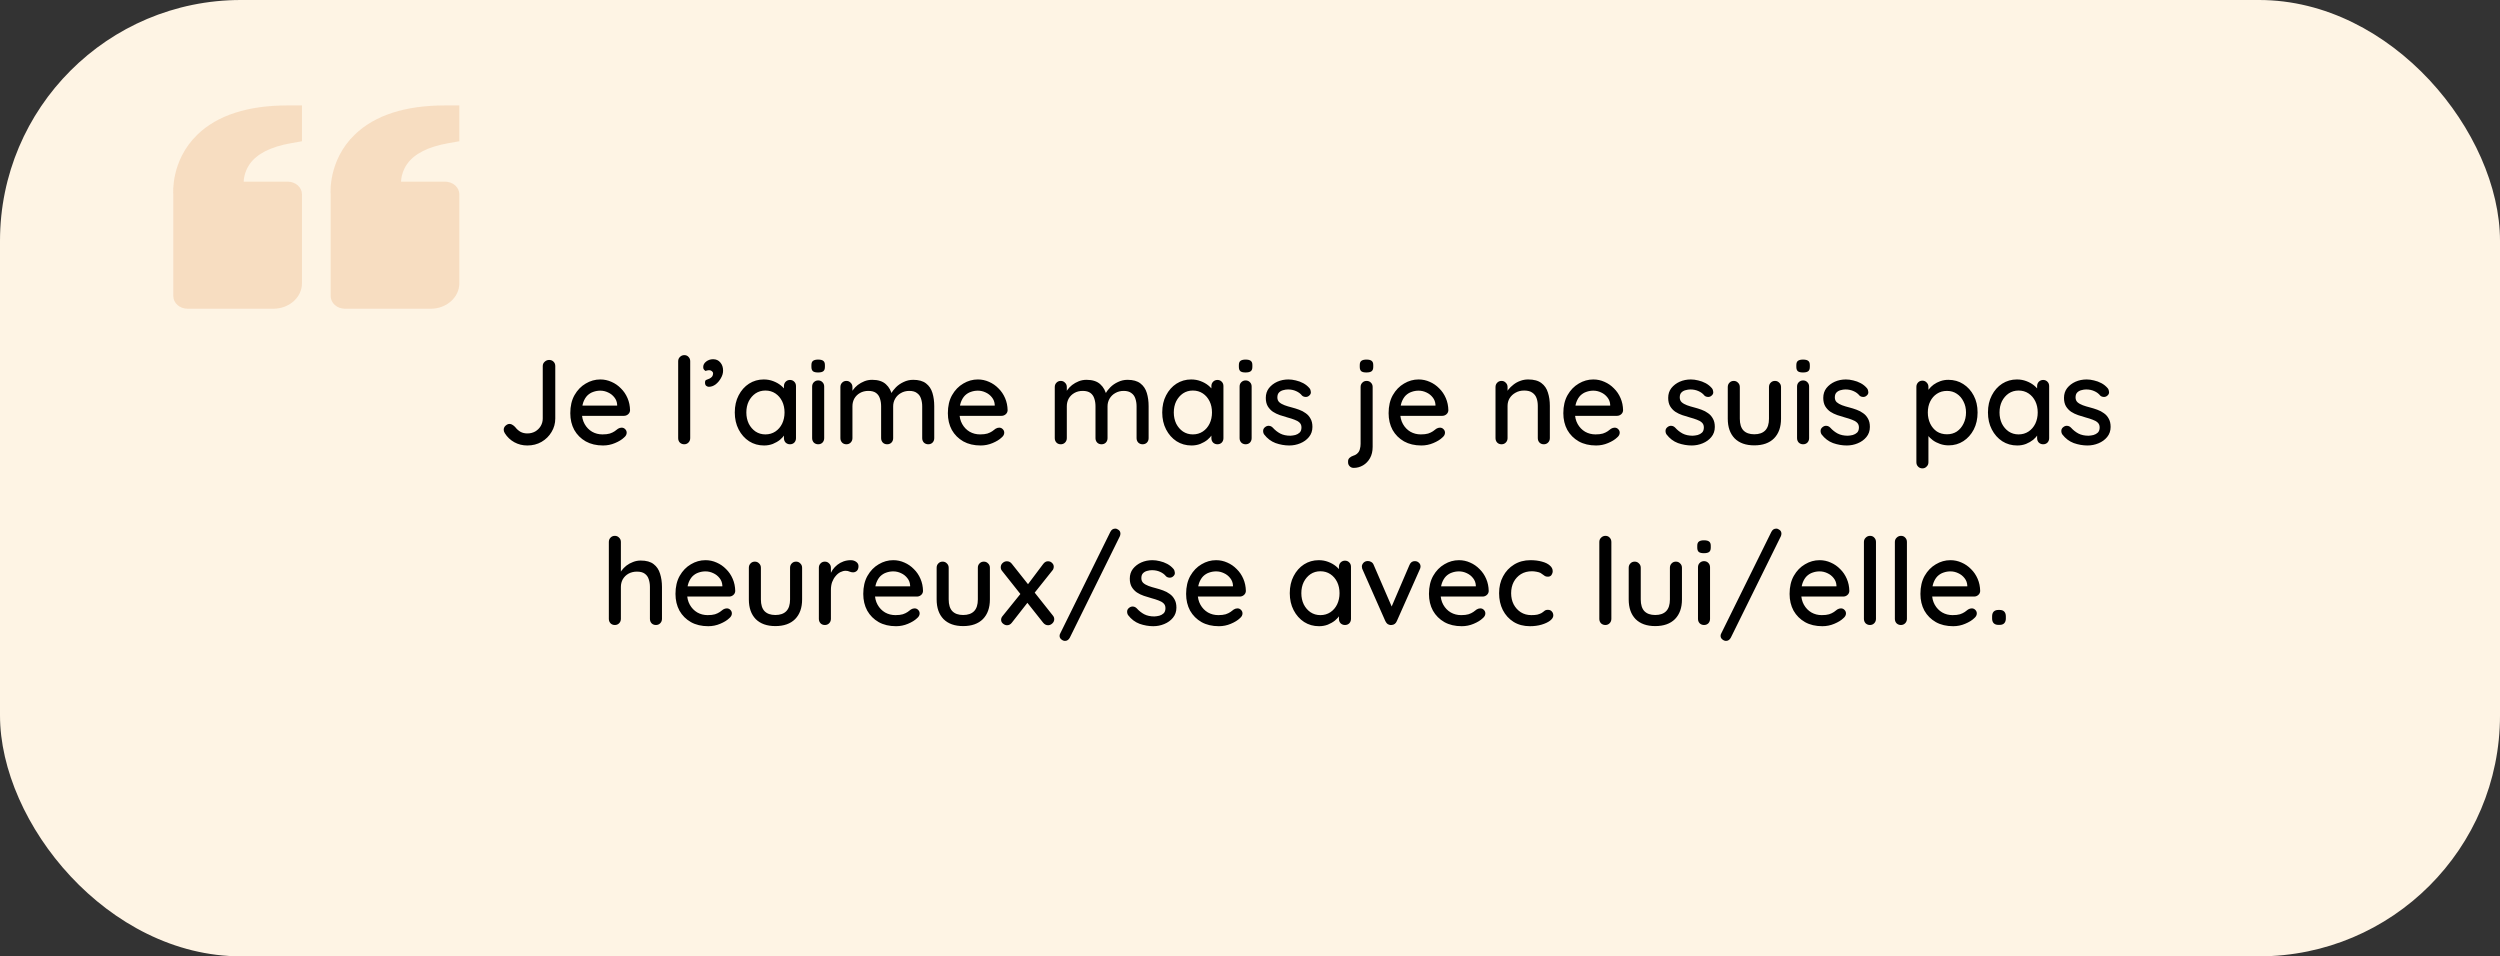
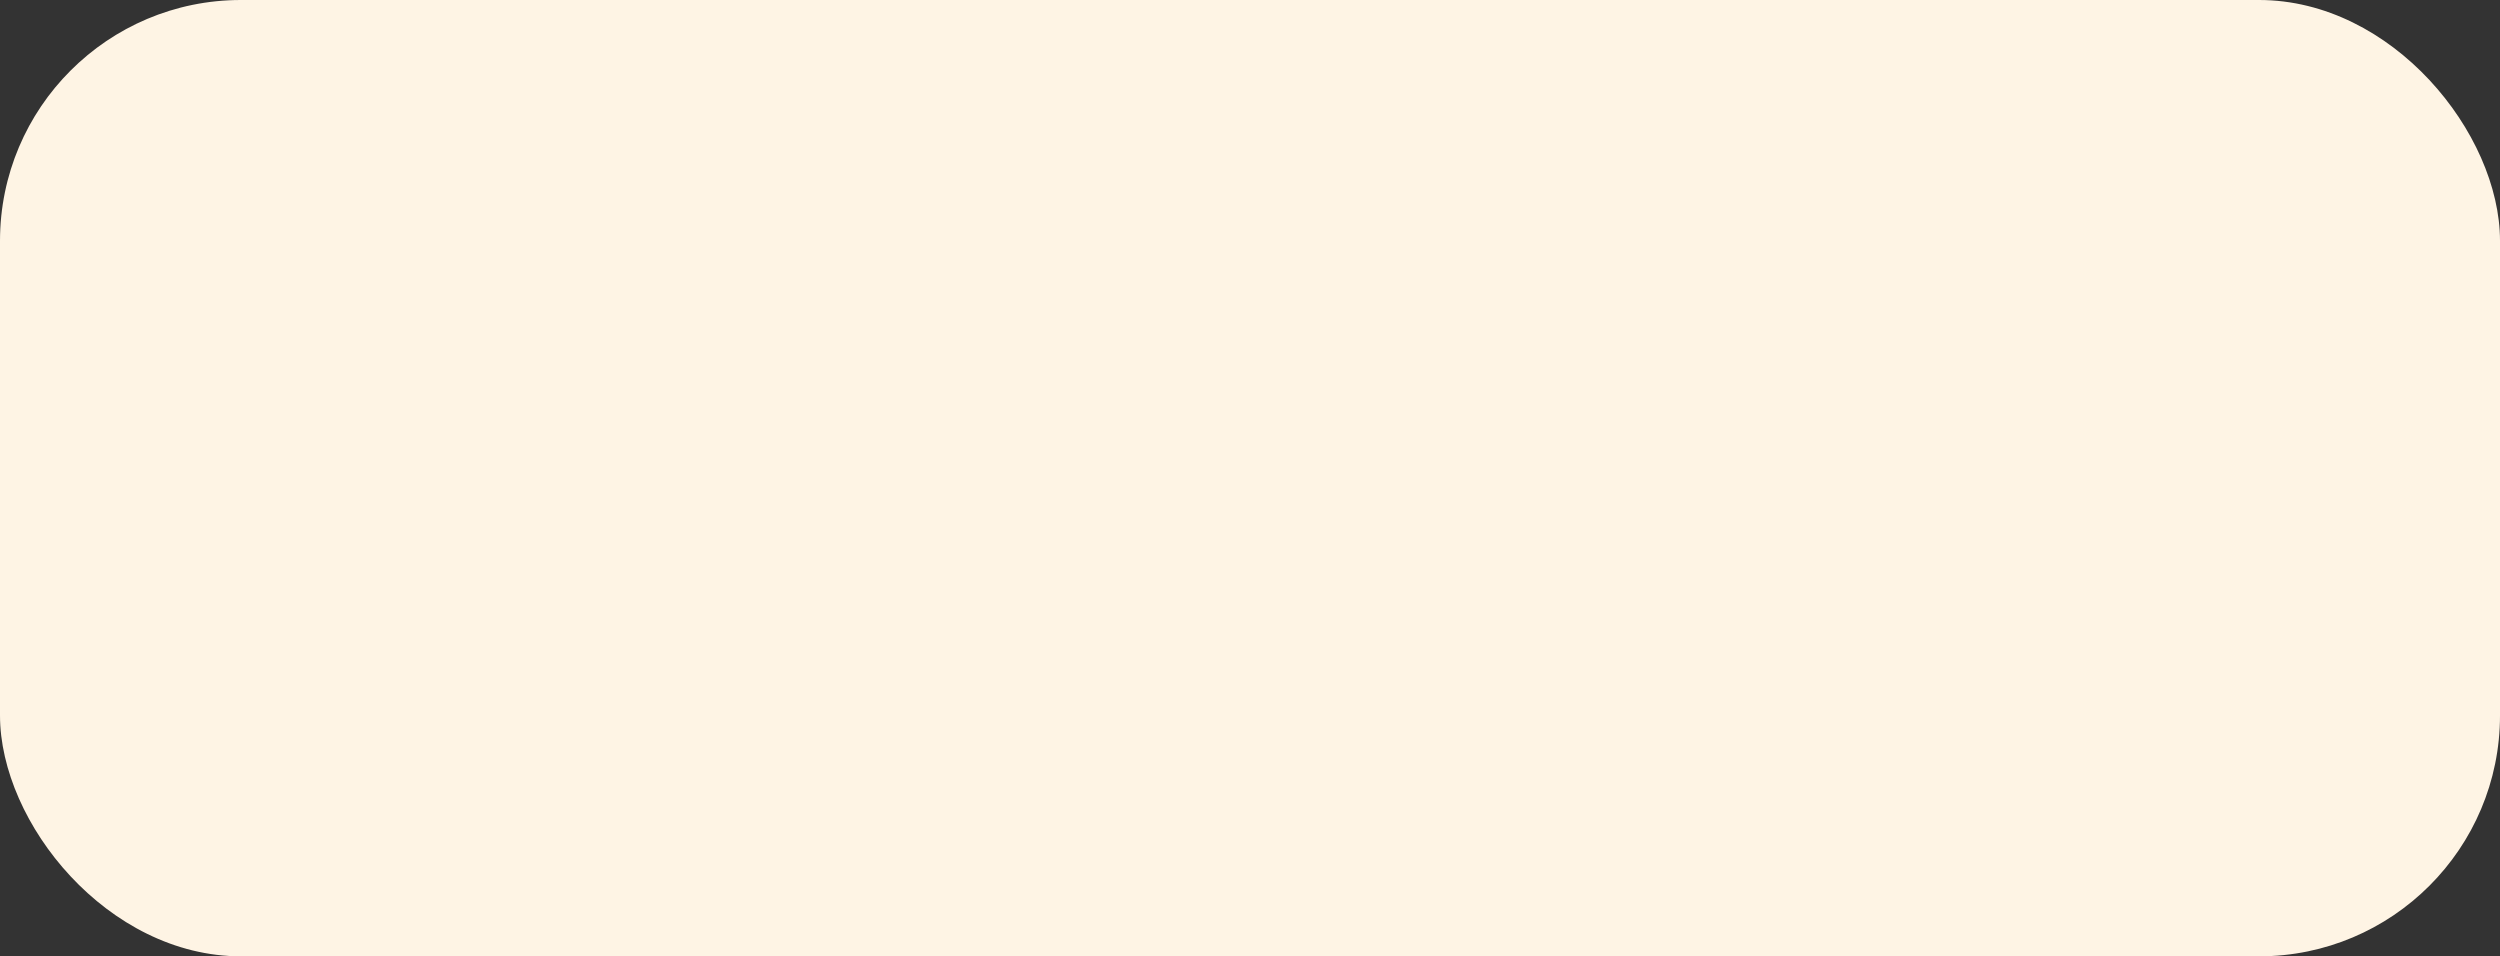
<svg xmlns="http://www.w3.org/2000/svg" width="332" height="127" viewBox="0 0 332 127" fill="none">
  <rect x="0" y="0" width="332" height="127" fill="#333333" stroke="none" />
  <rect width="332" height="127" rx="32" fill="#FEF4E4" />
-   <path d="M26.226 17.868C22.643 21.324 23.004 25.762 23.015 25.812L23.015 39.312C23.015 39.76 23.215 40.189 23.571 40.506C23.927 40.822 24.41 41 24.914 41L36.305 41C38.399 41 40.102 39.486 40.102 37.625L40.102 25.812C40.102 25.365 39.902 24.936 39.546 24.619C39.19 24.303 38.707 24.125 38.204 24.125L32.36 24.125C32.4 23.291 32.681 22.48 33.174 21.769C34.139 20.418 35.956 19.494 38.578 19.029L40.102 18.759L40.102 14L38.204 14C32.92 14 28.889 15.301 26.226 17.868ZM47.123 17.868C43.539 21.324 43.901 25.762 43.913 25.812L43.913 39.312C43.913 39.76 44.113 40.189 44.469 40.506C44.825 40.822 45.308 41 45.811 41L57.203 41C59.297 41 61 39.486 61 37.625L61 25.812C61 25.365 60.8 24.936 60.444 24.619C60.088 24.303 59.605 24.125 59.101 24.125L53.258 24.125C53.298 23.291 53.578 22.48 54.072 21.769C55.037 20.418 56.853 19.494 59.475 19.029L61 18.759L61 14L59.101 14C53.818 14 49.787 15.301 47.123 17.868Z" fill="#D06009" fill-opacity="0.16" />
-   <path d="M70.029 59.16C69.4 59.16 68.824 59.016 68.301 58.728C67.779 58.44 67.357 58.04 67.037 57.528C66.941 57.368 66.893 57.219 66.893 57.08C66.893 56.856 66.979 56.669 67.149 56.52C67.32 56.371 67.491 56.296 67.661 56.296C67.811 56.296 67.944 56.339 68.061 56.424C68.189 56.499 68.307 56.595 68.413 56.712C68.627 56.989 68.867 57.203 69.133 57.352C69.4 57.491 69.699 57.56 70.029 57.56C70.413 57.56 70.76 57.475 71.069 57.304C71.379 57.123 71.624 56.883 71.805 56.584C71.987 56.275 72.077 55.939 72.077 55.576V48.616C72.077 48.381 72.163 48.189 72.333 48.04C72.504 47.88 72.701 47.8 72.925 47.8C73.171 47.8 73.368 47.88 73.517 48.04C73.667 48.189 73.741 48.381 73.741 48.616V55.576C73.741 56.227 73.576 56.824 73.245 57.368C72.925 57.912 72.483 58.349 71.917 58.68C71.363 59 70.733 59.16 70.029 59.16ZM80.087 59.16C79.201 59.16 78.433 58.979 77.783 58.616C77.132 58.243 76.626 57.736 76.263 57.096C75.911 56.445 75.735 55.704 75.735 54.872C75.735 53.933 75.921 53.133 76.295 52.472C76.679 51.8 77.175 51.288 77.783 50.936C78.391 50.573 79.036 50.392 79.719 50.392C80.242 50.392 80.737 50.499 81.207 50.712C81.676 50.915 82.092 51.203 82.455 51.576C82.828 51.939 83.121 52.371 83.335 52.872C83.548 53.363 83.66 53.901 83.671 54.488C83.66 54.701 83.575 54.877 83.415 55.016C83.255 55.155 83.068 55.224 82.855 55.224H76.631L76.247 53.864H82.263L81.959 54.152V53.752C81.938 53.379 81.815 53.053 81.591 52.776C81.367 52.488 81.09 52.269 80.759 52.12C80.428 51.96 80.082 51.88 79.719 51.88C79.399 51.88 79.09 51.933 78.791 52.04C78.503 52.136 78.242 52.296 78.007 52.52C77.783 52.744 77.602 53.043 77.463 53.416C77.335 53.779 77.271 54.232 77.271 54.776C77.271 55.363 77.394 55.875 77.639 56.312C77.884 56.749 78.215 57.091 78.631 57.336C79.047 57.571 79.505 57.688 80.007 57.688C80.401 57.688 80.727 57.651 80.983 57.576C81.239 57.491 81.452 57.389 81.623 57.272C81.793 57.155 81.943 57.043 82.071 56.936C82.231 56.84 82.391 56.792 82.551 56.792C82.743 56.792 82.903 56.861 83.031 57C83.159 57.128 83.223 57.283 83.223 57.464C83.223 57.699 83.106 57.912 82.871 58.104C82.583 58.381 82.183 58.627 81.671 58.84C81.169 59.053 80.641 59.16 80.087 59.16ZM91.66 58.184C91.66 58.419 91.581 58.616 91.421 58.776C91.271 58.925 91.085 59 90.861 59C90.636 59 90.445 58.925 90.284 58.776C90.135 58.616 90.061 58.419 90.061 58.184V47.976C90.061 47.741 90.141 47.549 90.3 47.4C90.46 47.24 90.653 47.16 90.876 47.16C91.111 47.16 91.298 47.24 91.436 47.4C91.586 47.549 91.66 47.741 91.66 47.976V58.184ZM96.026 49.224C96.026 49.555 95.93 49.885 95.738 50.216C95.556 50.547 95.322 50.824 95.034 51.048C94.746 51.261 94.442 51.368 94.122 51.368C94.015 51.368 93.903 51.325 93.786 51.24C93.679 51.155 93.626 51.011 93.626 50.808C93.626 50.595 93.69 50.472 93.818 50.44C93.957 50.397 94.09 50.344 94.218 50.28C94.367 50.205 94.484 50.115 94.57 50.008C94.655 49.891 94.698 49.752 94.698 49.592C94.698 49.475 94.644 49.373 94.538 49.288C94.442 49.203 94.314 49.16 94.154 49.16C94.09 49.16 94.015 49.171 93.93 49.192C93.844 49.203 93.775 49.229 93.722 49.272C93.626 49.219 93.546 49.155 93.482 49.08C93.418 49.005 93.386 48.893 93.386 48.744C93.386 48.456 93.519 48.211 93.786 48.008C94.052 47.805 94.356 47.704 94.698 47.704C95.103 47.704 95.423 47.848 95.658 48.136C95.903 48.413 96.026 48.776 96.026 49.224ZM104.907 50.456C105.141 50.456 105.333 50.536 105.483 50.696C105.632 50.845 105.707 51.037 105.707 51.272V58.184C105.707 58.419 105.632 58.616 105.483 58.776C105.333 58.925 105.141 59 104.907 59C104.683 59 104.491 58.925 104.331 58.776C104.181 58.616 104.107 58.419 104.107 58.184V57.032L104.443 57.08C104.443 57.272 104.363 57.485 104.203 57.72C104.053 57.955 103.845 58.184 103.579 58.408C103.312 58.621 102.997 58.803 102.635 58.952C102.272 59.091 101.883 59.16 101.467 59.16C100.731 59.16 100.069 58.973 99.483 58.6C98.896 58.216 98.432 57.693 98.091 57.032C97.749 56.371 97.579 55.619 97.579 54.776C97.579 53.912 97.749 53.155 98.091 52.504C98.432 51.843 98.891 51.325 99.467 50.952C100.053 50.579 100.704 50.392 101.419 50.392C101.877 50.392 102.299 50.467 102.683 50.616C103.077 50.765 103.419 50.957 103.707 51.192C103.995 51.427 104.213 51.677 104.363 51.944C104.523 52.2 104.603 52.445 104.603 52.68L104.107 52.728V51.272C104.107 51.048 104.181 50.856 104.331 50.696C104.491 50.536 104.683 50.456 104.907 50.456ZM101.643 57.688C102.144 57.688 102.587 57.56 102.971 57.304C103.355 57.048 103.653 56.701 103.867 56.264C104.08 55.816 104.187 55.32 104.187 54.776C104.187 54.221 104.08 53.725 103.867 53.288C103.653 52.851 103.355 52.504 102.971 52.248C102.587 51.992 102.144 51.864 101.643 51.864C101.152 51.864 100.715 51.992 100.331 52.248C99.957 52.504 99.659 52.851 99.435 53.288C99.221 53.725 99.115 54.221 99.115 54.776C99.115 55.32 99.221 55.816 99.435 56.264C99.659 56.701 99.957 57.048 100.331 57.304C100.715 57.56 101.152 57.688 101.643 57.688ZM109.452 58.184C109.452 58.419 109.377 58.616 109.228 58.776C109.079 58.925 108.887 59 108.652 59C108.428 59 108.236 58.925 108.076 58.776C107.927 58.616 107.852 58.419 107.852 58.184V51.336C107.852 51.101 107.927 50.909 108.076 50.76C108.236 50.6 108.428 50.52 108.652 50.52C108.887 50.52 109.079 50.6 109.228 50.76C109.377 50.909 109.452 51.101 109.452 51.336V58.184ZM108.636 49.464C108.327 49.464 108.103 49.411 107.964 49.304C107.825 49.187 107.756 48.995 107.756 48.728V48.472C107.756 48.205 107.831 48.019 107.98 47.912C108.129 47.805 108.353 47.752 108.652 47.752C108.972 47.752 109.201 47.811 109.34 47.928C109.479 48.035 109.548 48.216 109.548 48.472V48.728C109.548 49.005 109.473 49.197 109.324 49.304C109.185 49.411 108.956 49.464 108.636 49.464ZM115.828 50.44C116.618 50.44 117.226 50.637 117.652 51.032C118.079 51.416 118.362 51.939 118.5 52.6L118.244 52.52L118.356 52.264C118.495 51.987 118.703 51.709 118.98 51.432C119.268 51.144 119.61 50.909 120.004 50.728C120.399 50.536 120.82 50.44 121.268 50.44C122.004 50.44 122.575 50.6 122.98 50.92C123.386 51.229 123.668 51.651 123.828 52.184C123.988 52.707 124.068 53.293 124.068 53.944V58.184C124.068 58.419 123.994 58.616 123.844 58.776C123.695 58.925 123.503 59 123.268 59C123.044 59 122.852 58.925 122.692 58.776C122.543 58.616 122.468 58.419 122.468 58.184V53.96C122.468 53.587 122.415 53.245 122.308 52.936C122.212 52.627 122.036 52.381 121.78 52.2C121.535 52.008 121.194 51.912 120.756 51.912C120.34 51.912 119.967 52.008 119.636 52.2C119.316 52.381 119.066 52.627 118.884 52.936C118.703 53.245 118.612 53.587 118.612 53.96V58.184C118.612 58.419 118.538 58.616 118.388 58.776C118.239 58.925 118.047 59 117.812 59C117.578 59 117.386 58.925 117.236 58.776C117.087 58.616 117.012 58.419 117.012 58.184V53.944C117.012 53.571 116.959 53.229 116.852 52.92C116.756 52.611 116.586 52.365 116.34 52.184C116.095 52.003 115.754 51.912 115.316 51.912C114.9 51.912 114.532 52.003 114.212 52.184C113.892 52.365 113.642 52.611 113.46 52.92C113.29 53.229 113.204 53.571 113.204 53.944V58.184C113.204 58.419 113.124 58.616 112.964 58.776C112.815 58.925 112.628 59 112.404 59C112.17 59 111.978 58.925 111.828 58.776C111.679 58.616 111.604 58.419 111.604 58.184V51.4C111.604 51.165 111.679 50.973 111.828 50.824C111.978 50.664 112.17 50.584 112.404 50.584C112.628 50.584 112.815 50.664 112.964 50.824C113.124 50.973 113.204 51.165 113.204 51.4V52.344L112.9 52.52C112.975 52.285 113.098 52.045 113.268 51.8C113.439 51.555 113.652 51.331 113.908 51.128C114.175 50.925 114.468 50.76 114.788 50.632C115.108 50.504 115.455 50.44 115.828 50.44ZM130.228 59.16C129.342 59.16 128.574 58.979 127.924 58.616C127.273 58.243 126.766 57.736 126.404 57.096C126.052 56.445 125.876 55.704 125.876 54.872C125.876 53.933 126.062 53.133 126.436 52.472C126.82 51.8 127.316 51.288 127.924 50.936C128.532 50.573 129.177 50.392 129.86 50.392C130.382 50.392 130.878 50.499 131.348 50.712C131.817 50.915 132.233 51.203 132.596 51.576C132.969 51.939 133.262 52.371 133.476 52.872C133.689 53.363 133.801 53.901 133.812 54.488C133.801 54.701 133.716 54.877 133.556 55.016C133.396 55.155 133.209 55.224 132.996 55.224H126.772L126.388 53.864H132.404L132.1 54.152V53.752C132.078 53.379 131.956 53.053 131.732 52.776C131.508 52.488 131.23 52.269 130.9 52.12C130.569 51.96 130.222 51.88 129.86 51.88C129.54 51.88 129.23 51.933 128.932 52.04C128.644 52.136 128.382 52.296 128.148 52.52C127.924 52.744 127.742 53.043 127.604 53.416C127.476 53.779 127.412 54.232 127.412 54.776C127.412 55.363 127.534 55.875 127.78 56.312C128.025 56.749 128.356 57.091 128.772 57.336C129.188 57.571 129.646 57.688 130.148 57.688C130.542 57.688 130.868 57.651 131.124 57.576C131.38 57.491 131.593 57.389 131.764 57.272C131.934 57.155 132.084 57.043 132.212 56.936C132.372 56.84 132.532 56.792 132.692 56.792C132.884 56.792 133.044 56.861 133.172 57C133.3 57.128 133.364 57.283 133.364 57.464C133.364 57.699 133.246 57.912 133.012 58.104C132.724 58.381 132.324 58.627 131.812 58.84C131.31 59.053 130.782 59.16 130.228 59.16ZM144.297 50.44C145.086 50.44 145.694 50.637 146.121 51.032C146.548 51.416 146.83 51.939 146.969 52.6L146.713 52.52L146.825 52.264C146.964 51.987 147.172 51.709 147.449 51.432C147.737 51.144 148.078 50.909 148.473 50.728C148.868 50.536 149.289 50.44 149.737 50.44C150.473 50.44 151.044 50.6 151.449 50.92C151.854 51.229 152.137 51.651 152.297 52.184C152.457 52.707 152.537 53.293 152.537 53.944V58.184C152.537 58.419 152.462 58.616 152.313 58.776C152.164 58.925 151.972 59 151.737 59C151.513 59 151.321 58.925 151.161 58.776C151.012 58.616 150.937 58.419 150.937 58.184V53.96C150.937 53.587 150.884 53.245 150.777 52.936C150.681 52.627 150.505 52.381 150.249 52.2C150.004 52.008 149.662 51.912 149.225 51.912C148.809 51.912 148.436 52.008 148.105 52.2C147.785 52.381 147.534 52.627 147.353 52.936C147.172 53.245 147.081 53.587 147.081 53.96V58.184C147.081 58.419 147.006 58.616 146.857 58.776C146.708 58.925 146.516 59 146.281 59C146.046 59 145.854 58.925 145.705 58.776C145.556 58.616 145.481 58.419 145.481 58.184V53.944C145.481 53.571 145.428 53.229 145.321 52.92C145.225 52.611 145.054 52.365 144.809 52.184C144.564 52.003 144.222 51.912 143.785 51.912C143.369 51.912 143.001 52.003 142.681 52.184C142.361 52.365 142.11 52.611 141.929 52.92C141.758 53.229 141.673 53.571 141.673 53.944V58.184C141.673 58.419 141.593 58.616 141.433 58.776C141.284 58.925 141.097 59 140.873 59C140.638 59 140.446 58.925 140.297 58.776C140.148 58.616 140.073 58.419 140.073 58.184V51.4C140.073 51.165 140.148 50.973 140.297 50.824C140.446 50.664 140.638 50.584 140.873 50.584C141.097 50.584 141.284 50.664 141.433 50.824C141.593 50.973 141.673 51.165 141.673 51.4V52.344L141.369 52.52C141.444 52.285 141.566 52.045 141.737 51.8C141.908 51.555 142.121 51.331 142.377 51.128C142.644 50.925 142.937 50.76 143.257 50.632C143.577 50.504 143.924 50.44 144.297 50.44ZM161.672 50.456C161.907 50.456 162.099 50.536 162.248 50.696C162.398 50.845 162.472 51.037 162.472 51.272V58.184C162.472 58.419 162.398 58.616 162.248 58.776C162.099 58.925 161.907 59 161.672 59C161.448 59 161.256 58.925 161.096 58.776C160.947 58.616 160.872 58.419 160.872 58.184V57.032L161.208 57.08C161.208 57.272 161.128 57.485 160.968 57.72C160.819 57.955 160.611 58.184 160.344 58.408C160.078 58.621 159.763 58.803 159.4 58.952C159.038 59.091 158.648 59.16 158.232 59.16C157.496 59.16 156.835 58.973 156.248 58.6C155.662 58.216 155.198 57.693 154.856 57.032C154.515 56.371 154.344 55.619 154.344 54.776C154.344 53.912 154.515 53.155 154.856 52.504C155.198 51.843 155.656 51.325 156.232 50.952C156.819 50.579 157.47 50.392 158.184 50.392C158.643 50.392 159.064 50.467 159.448 50.616C159.843 50.765 160.184 50.957 160.472 51.192C160.76 51.427 160.979 51.677 161.128 51.944C161.288 52.2 161.368 52.445 161.368 52.68L160.872 52.728V51.272C160.872 51.048 160.947 50.856 161.096 50.696C161.256 50.536 161.448 50.456 161.672 50.456ZM158.408 57.688C158.91 57.688 159.352 57.56 159.736 57.304C160.12 57.048 160.419 56.701 160.632 56.264C160.846 55.816 160.952 55.32 160.952 54.776C160.952 54.221 160.846 53.725 160.632 53.288C160.419 52.851 160.12 52.504 159.736 52.248C159.352 51.992 158.91 51.864 158.408 51.864C157.918 51.864 157.48 51.992 157.096 52.248C156.723 52.504 156.424 52.851 156.2 53.288C155.987 53.725 155.88 54.221 155.88 54.776C155.88 55.32 155.987 55.816 156.2 56.264C156.424 56.701 156.723 57.048 157.096 57.304C157.48 57.56 157.918 57.688 158.408 57.688ZM166.218 58.184C166.218 58.419 166.143 58.616 165.994 58.776C165.844 58.925 165.652 59 165.418 59C165.194 59 165.002 58.925 164.842 58.776C164.692 58.616 164.618 58.419 164.618 58.184V51.336C164.618 51.101 164.692 50.909 164.842 50.76C165.002 50.6 165.194 50.52 165.418 50.52C165.652 50.52 165.844 50.6 165.994 50.76C166.143 50.909 166.218 51.101 166.218 51.336V58.184ZM165.402 49.464C165.092 49.464 164.868 49.411 164.73 49.304C164.591 49.187 164.522 48.995 164.522 48.728V48.472C164.522 48.205 164.596 48.019 164.746 47.912C164.895 47.805 165.119 47.752 165.418 47.752C165.738 47.752 165.967 47.811 166.106 47.928C166.244 48.035 166.314 48.216 166.314 48.472V48.728C166.314 49.005 166.239 49.197 166.09 49.304C165.951 49.411 165.722 49.464 165.402 49.464ZM167.874 57.688C167.778 57.539 167.735 57.368 167.746 57.176C167.757 56.973 167.869 56.803 168.082 56.664C168.231 56.568 168.386 56.531 168.546 56.552C168.717 56.563 168.877 56.643 169.026 56.792C169.325 57.123 169.655 57.384 170.018 57.576C170.391 57.768 170.839 57.864 171.362 57.864C171.575 57.853 171.794 57.821 172.018 57.768C172.242 57.704 172.434 57.597 172.594 57.448C172.754 57.288 172.834 57.059 172.834 56.76C172.834 56.493 172.749 56.28 172.578 56.12C172.407 55.96 172.183 55.832 171.906 55.736C171.629 55.629 171.33 55.533 171.01 55.448C170.669 55.352 170.322 55.245 169.97 55.128C169.629 55.011 169.319 54.861 169.042 54.68C168.765 54.488 168.535 54.243 168.354 53.944C168.183 53.645 168.098 53.277 168.098 52.84C168.098 52.339 168.237 51.907 168.514 51.544C168.802 51.181 169.17 50.899 169.618 50.696C170.077 50.493 170.573 50.392 171.106 50.392C171.415 50.392 171.741 50.435 172.082 50.52C172.423 50.595 172.754 50.717 173.074 50.888C173.394 51.059 173.671 51.283 173.906 51.56C174.013 51.699 174.071 51.864 174.082 52.056C174.103 52.248 174.018 52.419 173.826 52.568C173.698 52.675 173.543 52.723 173.362 52.712C173.181 52.701 173.031 52.643 172.914 52.536C172.711 52.28 172.45 52.083 172.13 51.944C171.81 51.795 171.447 51.72 171.042 51.72C170.839 51.72 170.626 51.752 170.402 51.816C170.189 51.869 170.007 51.971 169.858 52.12C169.709 52.269 169.634 52.488 169.634 52.776C169.634 53.043 169.719 53.256 169.89 53.416C170.071 53.576 170.306 53.709 170.594 53.816C170.882 53.923 171.197 54.019 171.538 54.104C171.869 54.189 172.194 54.291 172.514 54.408C172.845 54.525 173.138 54.68 173.394 54.872C173.661 55.053 173.874 55.293 174.034 55.592C174.205 55.88 174.29 56.248 174.29 56.696C174.29 57.219 174.135 57.667 173.826 58.04C173.527 58.403 173.143 58.68 172.674 58.872C172.215 59.064 171.73 59.16 171.218 59.16C170.61 59.16 170.002 59.053 169.394 58.84C168.797 58.616 168.29 58.232 167.874 57.688ZM182.288 59.352C182.288 59.928 182.17 60.424 181.936 60.84C181.701 61.256 181.392 61.576 181.008 61.8C180.624 62.024 180.213 62.136 179.776 62.136C179.552 62.136 179.37 62.061 179.232 61.912C179.093 61.773 179.024 61.603 179.024 61.4V61.256C179.024 61.064 179.093 60.909 179.232 60.792C179.36 60.675 179.52 60.584 179.712 60.52C179.957 60.445 180.149 60.333 180.288 60.184C180.437 60.045 180.538 59.864 180.592 59.64C180.656 59.427 180.688 59.192 180.688 58.936V51.384C180.688 51.16 180.762 50.973 180.912 50.824C181.061 50.664 181.253 50.584 181.488 50.584C181.722 50.584 181.914 50.664 182.064 50.824C182.213 50.973 182.288 51.16 182.288 51.384V59.352ZM181.456 49.464C181.146 49.464 180.922 49.411 180.784 49.304C180.645 49.187 180.576 48.995 180.576 48.728V48.472C180.576 48.205 180.65 48.019 180.8 47.912C180.949 47.805 181.173 47.752 181.472 47.752C181.792 47.752 182.021 47.811 182.16 47.928C182.298 48.035 182.368 48.216 182.368 48.472V48.728C182.368 49.005 182.293 49.197 182.144 49.304C182.005 49.411 181.776 49.464 181.456 49.464ZM188.759 59.16C187.873 59.16 187.105 58.979 186.455 58.616C185.804 58.243 185.297 57.736 184.935 57.096C184.583 56.445 184.407 55.704 184.407 54.872C184.407 53.933 184.593 53.133 184.967 52.472C185.351 51.8 185.847 51.288 186.455 50.936C187.063 50.573 187.708 50.392 188.391 50.392C188.913 50.392 189.409 50.499 189.879 50.712C190.348 50.915 190.764 51.203 191.127 51.576C191.5 51.939 191.793 52.371 192.007 52.872C192.22 53.363 192.332 53.901 192.343 54.488C192.332 54.701 192.247 54.877 192.087 55.016C191.927 55.155 191.74 55.224 191.527 55.224H185.303L184.919 53.864H190.935L190.631 54.152V53.752C190.609 53.379 190.487 53.053 190.263 52.776C190.039 52.488 189.761 52.269 189.431 52.12C189.1 51.96 188.753 51.88 188.391 51.88C188.071 51.88 187.761 51.933 187.463 52.04C187.175 52.136 186.913 52.296 186.679 52.52C186.455 52.744 186.273 53.043 186.135 53.416C186.007 53.779 185.943 54.232 185.943 54.776C185.943 55.363 186.065 55.875 186.311 56.312C186.556 56.749 186.887 57.091 187.303 57.336C187.719 57.571 188.177 57.688 188.679 57.688C189.073 57.688 189.399 57.651 189.655 57.576C189.911 57.491 190.124 57.389 190.295 57.272C190.465 57.155 190.615 57.043 190.743 56.936C190.903 56.84 191.063 56.792 191.223 56.792C191.415 56.792 191.575 56.861 191.703 57C191.831 57.128 191.895 57.283 191.895 57.464C191.895 57.699 191.777 57.912 191.543 58.104C191.255 58.381 190.855 58.627 190.343 58.84C189.841 59.053 189.313 59.16 188.759 59.16ZM202.94 50.392C203.698 50.392 204.284 50.552 204.7 50.872C205.116 51.181 205.404 51.603 205.564 52.136C205.735 52.659 205.82 53.245 205.82 53.896V58.184C205.82 58.419 205.74 58.616 205.58 58.776C205.431 58.925 205.244 59 205.02 59C204.786 59 204.594 58.925 204.444 58.776C204.295 58.616 204.22 58.419 204.22 58.184V53.912C204.22 53.528 204.167 53.187 204.06 52.888C203.954 52.579 203.767 52.333 203.5 52.152C203.244 51.96 202.882 51.864 202.412 51.864C201.975 51.864 201.591 51.96 201.26 52.152C200.93 52.333 200.668 52.579 200.476 52.888C200.295 53.187 200.204 53.528 200.204 53.912V58.184C200.204 58.419 200.124 58.616 199.964 58.776C199.815 58.925 199.628 59 199.404 59C199.17 59 198.978 58.925 198.828 58.776C198.679 58.616 198.604 58.419 198.604 58.184V51.4C198.604 51.165 198.679 50.973 198.828 50.824C198.978 50.664 199.17 50.584 199.404 50.584C199.628 50.584 199.815 50.664 199.964 50.824C200.124 50.973 200.204 51.165 200.204 51.4V52.296L199.916 52.456C199.991 52.221 200.119 51.987 200.3 51.752C200.492 51.507 200.722 51.283 200.988 51.08C201.255 50.867 201.554 50.701 201.884 50.584C202.215 50.456 202.567 50.392 202.94 50.392ZM211.962 59.16C211.077 59.16 210.309 58.979 209.658 58.616C209.007 58.243 208.501 57.736 208.138 57.096C207.786 56.445 207.61 55.704 207.61 54.872C207.61 53.933 207.797 53.133 208.17 52.472C208.554 51.8 209.05 51.288 209.658 50.936C210.266 50.573 210.911 50.392 211.594 50.392C212.117 50.392 212.613 50.499 213.082 50.712C213.551 50.915 213.967 51.203 214.33 51.576C214.703 51.939 214.997 52.371 215.21 52.872C215.423 53.363 215.535 53.901 215.546 54.488C215.535 54.701 215.45 54.877 215.29 55.016C215.13 55.155 214.943 55.224 214.73 55.224H208.506L208.122 53.864H214.138L213.834 54.152V53.752C213.813 53.379 213.69 53.053 213.466 52.776C213.242 52.488 212.965 52.269 212.634 52.12C212.303 51.96 211.957 51.88 211.594 51.88C211.274 51.88 210.965 51.933 210.666 52.04C210.378 52.136 210.117 52.296 209.882 52.52C209.658 52.744 209.477 53.043 209.338 53.416C209.21 53.779 209.146 54.232 209.146 54.776C209.146 55.363 209.269 55.875 209.514 56.312C209.759 56.749 210.09 57.091 210.506 57.336C210.922 57.571 211.381 57.688 211.882 57.688C212.277 57.688 212.602 57.651 212.858 57.576C213.114 57.491 213.327 57.389 213.498 57.272C213.669 57.155 213.818 57.043 213.946 56.936C214.106 56.84 214.266 56.792 214.426 56.792C214.618 56.792 214.778 56.861 214.906 57C215.034 57.128 215.098 57.283 215.098 57.464C215.098 57.699 214.981 57.912 214.746 58.104C214.458 58.381 214.058 58.627 213.546 58.84C213.045 59.053 212.517 59.16 211.962 59.16ZM221.312 57.688C221.216 57.539 221.173 57.368 221.184 57.176C221.194 56.973 221.306 56.803 221.52 56.664C221.669 56.568 221.823 56.531 221.984 56.552C222.154 56.563 222.314 56.643 222.464 56.792C222.762 57.123 223.093 57.384 223.456 57.576C223.829 57.768 224.277 57.864 224.799 57.864C225.013 57.853 225.232 57.821 225.456 57.768C225.68 57.704 225.872 57.597 226.032 57.448C226.192 57.288 226.272 57.059 226.272 56.76C226.272 56.493 226.186 56.28 226.016 56.12C225.845 55.96 225.621 55.832 225.344 55.736C225.066 55.629 224.768 55.533 224.448 55.448C224.106 55.352 223.76 55.245 223.408 55.128C223.066 55.011 222.757 54.861 222.48 54.68C222.202 54.488 221.973 54.243 221.792 53.944C221.621 53.645 221.536 53.277 221.536 52.84C221.536 52.339 221.674 51.907 221.952 51.544C222.24 51.181 222.608 50.899 223.056 50.696C223.514 50.493 224.01 50.392 224.544 50.392C224.853 50.392 225.178 50.435 225.52 50.52C225.861 50.595 226.192 50.717 226.512 50.888C226.832 51.059 227.109 51.283 227.344 51.56C227.45 51.699 227.509 51.864 227.52 52.056C227.541 52.248 227.456 52.419 227.264 52.568C227.136 52.675 226.981 52.723 226.8 52.712C226.618 52.701 226.469 52.643 226.352 52.536C226.149 52.28 225.888 52.083 225.568 51.944C225.248 51.795 224.885 51.72 224.48 51.72C224.277 51.72 224.064 51.752 223.84 51.816C223.626 51.869 223.445 51.971 223.296 52.12C223.146 52.269 223.072 52.488 223.072 52.776C223.072 53.043 223.157 53.256 223.328 53.416C223.509 53.576 223.744 53.709 224.032 53.816C224.32 53.923 224.634 54.019 224.976 54.104C225.306 54.189 225.632 54.291 225.952 54.408C226.282 54.525 226.576 54.68 226.832 54.872C227.098 55.053 227.312 55.293 227.472 55.592C227.642 55.88 227.728 56.248 227.728 56.696C227.728 57.219 227.573 57.667 227.264 58.04C226.965 58.403 226.581 58.68 226.112 58.872C225.653 59.064 225.168 59.16 224.656 59.16C224.048 59.16 223.44 59.053 222.832 58.84C222.234 58.616 221.728 58.232 221.312 57.688ZM235.72 50.584C235.944 50.584 236.131 50.664 236.28 50.824C236.44 50.973 236.52 51.165 236.52 51.4V55.608C236.52 56.717 236.211 57.587 235.592 58.216C234.973 58.835 234.099 59.144 232.968 59.144C231.848 59.144 230.979 58.835 230.36 58.216C229.752 57.587 229.448 56.717 229.448 55.608V51.4C229.448 51.165 229.523 50.973 229.672 50.824C229.821 50.664 230.013 50.584 230.248 50.584C230.472 50.584 230.659 50.664 230.808 50.824C230.968 50.973 231.048 51.165 231.048 51.4V55.608C231.048 56.301 231.208 56.819 231.528 57.16C231.859 57.501 232.339 57.672 232.968 57.672C233.608 57.672 234.093 57.501 234.424 57.16C234.755 56.819 234.92 56.301 234.92 55.608V51.4C234.92 51.165 234.995 50.973 235.144 50.824C235.293 50.664 235.485 50.584 235.72 50.584ZM240.249 58.184C240.249 58.419 240.174 58.616 240.025 58.776C239.876 58.925 239.684 59 239.449 59C239.225 59 239.033 58.925 238.873 58.776C238.724 58.616 238.649 58.419 238.649 58.184V51.336C238.649 51.101 238.724 50.909 238.873 50.76C239.033 50.6 239.225 50.52 239.449 50.52C239.684 50.52 239.876 50.6 240.025 50.76C240.174 50.909 240.249 51.101 240.249 51.336V58.184ZM239.433 49.464C239.124 49.464 238.9 49.411 238.761 49.304C238.622 49.187 238.553 48.995 238.553 48.728V48.472C238.553 48.205 238.628 48.019 238.777 47.912C238.926 47.805 239.15 47.752 239.449 47.752C239.769 47.752 239.998 47.811 240.137 47.928C240.276 48.035 240.345 48.216 240.345 48.472V48.728C240.345 49.005 240.27 49.197 240.121 49.304C239.982 49.411 239.753 49.464 239.433 49.464ZM241.905 57.688C241.809 57.539 241.767 57.368 241.777 57.176C241.788 56.973 241.9 56.803 242.113 56.664C242.263 56.568 242.417 56.531 242.577 56.552C242.748 56.563 242.908 56.643 243.057 56.792C243.356 57.123 243.687 57.384 244.049 57.576C244.423 57.768 244.871 57.864 245.393 57.864C245.607 57.853 245.825 57.821 246.049 57.768C246.273 57.704 246.465 57.597 246.625 57.448C246.785 57.288 246.865 57.059 246.865 56.76C246.865 56.493 246.78 56.28 246.609 56.12C246.439 55.96 246.215 55.832 245.937 55.736C245.66 55.629 245.361 55.533 245.041 55.448C244.7 55.352 244.353 55.245 244.001 55.128C243.66 55.011 243.351 54.861 243.073 54.68C242.796 54.488 242.567 54.243 242.385 53.944C242.215 53.645 242.129 53.277 242.129 52.84C242.129 52.339 242.268 51.907 242.545 51.544C242.833 51.181 243.201 50.899 243.649 50.696C244.108 50.493 244.604 50.392 245.137 50.392C245.447 50.392 245.772 50.435 246.113 50.52C246.455 50.595 246.785 50.717 247.105 50.888C247.425 51.059 247.703 51.283 247.937 51.56C248.044 51.699 248.103 51.864 248.113 52.056C248.135 52.248 248.049 52.419 247.857 52.568C247.729 52.675 247.575 52.723 247.393 52.712C247.212 52.701 247.063 52.643 246.945 52.536C246.743 52.28 246.481 52.083 246.161 51.944C245.841 51.795 245.479 51.72 245.073 51.72C244.871 51.72 244.657 51.752 244.433 51.816C244.22 51.869 244.039 51.971 243.889 52.12C243.74 52.269 243.665 52.488 243.665 52.776C243.665 53.043 243.751 53.256 243.921 53.416C244.103 53.576 244.337 53.709 244.625 53.816C244.913 53.923 245.228 54.019 245.569 54.104C245.9 54.189 246.225 54.291 246.545 54.408C246.876 54.525 247.169 54.68 247.425 54.872C247.692 55.053 247.905 55.293 248.065 55.592C248.236 55.88 248.321 56.248 248.321 56.696C248.321 57.219 248.167 57.667 247.857 58.04C247.559 58.403 247.175 58.68 246.705 58.872C246.247 59.064 245.761 59.16 245.249 59.16C244.641 59.16 244.033 59.053 243.425 58.84C242.828 58.616 242.321 58.232 241.905 57.688ZM258.735 50.44C259.482 50.44 260.143 50.627 260.719 51C261.306 51.373 261.77 51.885 262.111 52.536C262.452 53.176 262.623 53.923 262.623 54.776C262.623 55.629 262.452 56.387 262.111 57.048C261.77 57.699 261.311 58.211 260.735 58.584C260.159 58.957 259.508 59.144 258.783 59.144C258.378 59.144 257.994 59.08 257.631 58.952C257.268 58.824 256.948 58.659 256.671 58.456C256.394 58.243 256.164 58.019 255.983 57.784C255.812 57.549 255.706 57.331 255.663 57.128L256.095 56.92V61.384C256.095 61.619 256.015 61.811 255.855 61.96C255.706 62.12 255.519 62.2 255.295 62.2C255.06 62.2 254.868 62.12 254.719 61.96C254.57 61.811 254.495 61.619 254.495 61.384V51.368C254.495 51.144 254.57 50.952 254.719 50.792C254.868 50.632 255.06 50.552 255.295 50.552C255.519 50.552 255.706 50.632 255.855 50.792C256.015 50.952 256.095 51.144 256.095 51.368V52.472L255.839 52.328C255.871 52.125 255.972 51.917 256.143 51.704C256.314 51.48 256.527 51.272 256.783 51.08C257.05 50.888 257.348 50.733 257.679 50.616C258.02 50.499 258.372 50.44 258.735 50.44ZM258.559 51.912C258.047 51.912 257.599 52.04 257.215 52.296C256.842 52.541 256.548 52.877 256.335 53.304C256.122 53.731 256.015 54.221 256.015 54.776C256.015 55.32 256.122 55.816 256.335 56.264C256.548 56.701 256.842 57.048 257.215 57.304C257.599 57.549 258.047 57.672 258.559 57.672C259.06 57.672 259.498 57.549 259.871 57.304C260.244 57.048 260.538 56.701 260.751 56.264C260.975 55.816 261.087 55.32 261.087 54.776C261.087 54.232 260.975 53.747 260.751 53.32C260.538 52.883 260.244 52.541 259.871 52.296C259.498 52.04 259.06 51.912 258.559 51.912ZM271.329 50.456C271.563 50.456 271.755 50.536 271.905 50.696C272.054 50.845 272.128 51.037 272.128 51.272V58.184C272.128 58.419 272.054 58.616 271.905 58.776C271.755 58.925 271.563 59 271.329 59C271.105 59 270.913 58.925 270.753 58.776C270.603 58.616 270.529 58.419 270.529 58.184V57.032L270.865 57.08C270.865 57.272 270.785 57.485 270.625 57.72C270.475 57.955 270.267 58.184 270.001 58.408C269.734 58.621 269.419 58.803 269.057 58.952C268.694 59.091 268.305 59.16 267.889 59.16C267.153 59.16 266.491 58.973 265.905 58.6C265.318 58.216 264.854 57.693 264.513 57.032C264.171 56.371 264.001 55.619 264.001 54.776C264.001 53.912 264.171 53.155 264.513 52.504C264.854 51.843 265.313 51.325 265.889 50.952C266.475 50.579 267.126 50.392 267.841 50.392C268.299 50.392 268.721 50.467 269.105 50.616C269.499 50.765 269.841 50.957 270.129 51.192C270.417 51.427 270.635 51.677 270.785 51.944C270.945 52.2 271.025 52.445 271.025 52.68L270.529 52.728V51.272C270.529 51.048 270.603 50.856 270.753 50.696C270.913 50.536 271.105 50.456 271.329 50.456ZM268.065 57.688C268.566 57.688 269.009 57.56 269.393 57.304C269.777 57.048 270.075 56.701 270.289 56.264C270.502 55.816 270.609 55.32 270.609 54.776C270.609 54.221 270.502 53.725 270.289 53.288C270.075 52.851 269.777 52.504 269.393 52.248C269.009 51.992 268.566 51.864 268.065 51.864C267.574 51.864 267.137 51.992 266.753 52.248C266.379 52.504 266.081 52.851 265.857 53.288C265.643 53.725 265.537 54.221 265.537 54.776C265.537 55.32 265.643 55.816 265.857 56.264C266.081 56.701 266.379 57.048 266.753 57.304C267.137 57.56 267.574 57.688 268.065 57.688ZM273.874 57.688C273.778 57.539 273.735 57.368 273.746 57.176C273.757 56.973 273.869 56.803 274.082 56.664C274.231 56.568 274.386 56.531 274.546 56.552C274.717 56.563 274.877 56.643 275.026 56.792C275.325 57.123 275.655 57.384 276.018 57.576C276.391 57.768 276.839 57.864 277.362 57.864C277.575 57.853 277.794 57.821 278.018 57.768C278.242 57.704 278.434 57.597 278.594 57.448C278.754 57.288 278.834 57.059 278.834 56.76C278.834 56.493 278.749 56.28 278.578 56.12C278.407 55.96 278.183 55.832 277.906 55.736C277.629 55.629 277.33 55.533 277.01 55.448C276.669 55.352 276.322 55.245 275.97 55.128C275.629 55.011 275.319 54.861 275.042 54.68C274.765 54.488 274.535 54.243 274.354 53.944C274.183 53.645 274.098 53.277 274.098 52.84C274.098 52.339 274.237 51.907 274.514 51.544C274.802 51.181 275.17 50.899 275.618 50.696C276.077 50.493 276.573 50.392 277.106 50.392C277.415 50.392 277.741 50.435 278.082 50.52C278.423 50.595 278.754 50.717 279.074 50.888C279.394 51.059 279.671 51.283 279.906 51.56C280.013 51.699 280.071 51.864 280.082 52.056C280.103 52.248 280.018 52.419 279.826 52.568C279.698 52.675 279.543 52.723 279.362 52.712C279.181 52.701 279.031 52.643 278.914 52.536C278.711 52.28 278.45 52.083 278.13 51.944C277.81 51.795 277.447 51.72 277.042 51.72C276.839 51.72 276.626 51.752 276.402 51.816C276.189 51.869 276.007 51.971 275.858 52.12C275.709 52.269 275.634 52.488 275.634 52.776C275.634 53.043 275.719 53.256 275.89 53.416C276.071 53.576 276.306 53.709 276.594 53.816C276.882 53.923 277.197 54.019 277.538 54.104C277.869 54.189 278.194 54.291 278.514 54.408C278.845 54.525 279.138 54.68 279.394 54.872C279.661 55.053 279.874 55.293 280.034 55.592C280.205 55.88 280.29 56.248 280.29 56.696C280.29 57.219 280.135 57.667 279.826 58.04C279.527 58.403 279.143 58.68 278.674 58.872C278.215 59.064 277.73 59.16 277.218 59.16C276.61 59.16 276.002 59.053 275.394 58.84C274.797 58.616 274.29 58.232 273.874 57.688ZM85.094 74.44C85.83 74.44 86.401 74.6 86.806 74.92C87.212 75.229 87.494 75.651 87.654 76.184C87.825 76.717 87.91 77.304 87.91 77.944V82.184C87.91 82.419 87.83 82.616 87.67 82.776C87.521 82.925 87.334 83 87.11 83C86.876 83 86.684 82.925 86.534 82.776C86.385 82.616 86.31 82.419 86.31 82.184V77.944C86.31 77.571 86.257 77.229 86.15 76.92C86.054 76.611 85.878 76.365 85.622 76.184C85.377 76.003 85.03 75.912 84.582 75.912C84.166 75.912 83.793 76.003 83.462 76.184C83.142 76.365 82.892 76.611 82.71 76.92C82.54 77.229 82.454 77.571 82.454 77.944V82.184C82.454 82.419 82.374 82.616 82.214 82.776C82.065 82.925 81.878 83 81.654 83C81.42 83 81.228 82.925 81.078 82.776C80.929 82.616 80.854 82.419 80.854 82.184V71.976C80.854 71.741 80.929 71.549 81.078 71.4C81.228 71.24 81.42 71.16 81.654 71.16C81.878 71.16 82.065 71.24 82.214 71.4C82.374 71.549 82.454 71.741 82.454 71.976V76.344L82.166 76.504C82.241 76.269 82.364 76.029 82.534 75.784C82.716 75.539 82.934 75.315 83.19 75.112C83.457 74.909 83.75 74.749 84.07 74.632C84.39 74.504 84.732 74.44 85.094 74.44ZM94.056 83.16C93.17 83.16 92.402 82.979 91.752 82.616C91.101 82.243 90.594 81.736 90.232 81.096C89.88 80.445 89.704 79.704 89.704 78.872C89.704 77.933 89.89 77.133 90.264 76.472C90.648 75.8 91.144 75.288 91.752 74.936C92.36 74.573 93.005 74.392 93.688 74.392C94.21 74.392 94.706 74.499 95.176 74.712C95.645 74.915 96.061 75.203 96.424 75.576C96.797 75.939 97.09 76.371 97.304 76.872C97.517 77.363 97.629 77.901 97.64 78.488C97.629 78.701 97.544 78.877 97.384 79.016C97.224 79.155 97.037 79.224 96.824 79.224H90.6L90.216 77.864H96.232L95.928 78.152V77.752C95.906 77.379 95.784 77.053 95.56 76.776C95.336 76.488 95.058 76.269 94.728 76.12C94.397 75.96 94.05 75.88 93.688 75.88C93.368 75.88 93.058 75.933 92.76 76.04C92.472 76.136 92.21 76.296 91.976 76.52C91.752 76.744 91.57 77.043 91.432 77.416C91.304 77.779 91.24 78.232 91.24 78.776C91.24 79.363 91.362 79.875 91.608 80.312C91.853 80.749 92.184 81.091 92.6 81.336C93.016 81.571 93.474 81.688 93.976 81.688C94.37 81.688 94.696 81.651 94.952 81.576C95.208 81.491 95.421 81.389 95.592 81.272C95.762 81.155 95.912 81.043 96.04 80.936C96.2 80.84 96.36 80.792 96.52 80.792C96.712 80.792 96.872 80.861 97 81C97.128 81.128 97.192 81.283 97.192 81.464C97.192 81.699 97.074 81.912 96.84 82.104C96.552 82.381 96.152 82.627 95.64 82.84C95.138 83.053 94.61 83.16 94.056 83.16ZM105.72 74.584C105.944 74.584 106.131 74.664 106.28 74.824C106.44 74.973 106.52 75.165 106.52 75.4V79.608C106.52 80.717 106.211 81.587 105.592 82.216C104.973 82.835 104.099 83.144 102.968 83.144C101.848 83.144 100.979 82.835 100.36 82.216C99.752 81.587 99.448 80.717 99.448 79.608V75.4C99.448 75.165 99.523 74.973 99.672 74.824C99.822 74.664 100.013 74.584 100.248 74.584C100.472 74.584 100.659 74.664 100.808 74.824C100.968 74.973 101.048 75.165 101.048 75.4V79.608C101.048 80.301 101.208 80.819 101.528 81.16C101.859 81.501 102.339 81.672 102.968 81.672C103.608 81.672 104.093 81.501 104.424 81.16C104.755 80.819 104.92 80.301 104.92 79.608V75.4C104.92 75.165 104.995 74.973 105.144 74.824C105.293 74.664 105.485 74.584 105.72 74.584ZM109.545 83C109.31 83 109.118 82.925 108.969 82.776C108.82 82.616 108.745 82.419 108.745 82.184V75.4C108.745 75.165 108.82 74.973 108.969 74.824C109.118 74.664 109.31 74.584 109.545 74.584C109.769 74.584 109.956 74.664 110.105 74.824C110.265 74.973 110.345 75.165 110.345 75.4V77.192L110.185 76.504C110.27 76.205 110.398 75.928 110.569 75.672C110.75 75.416 110.964 75.192 111.209 75C111.454 74.808 111.726 74.659 112.025 74.552C112.334 74.445 112.654 74.392 112.985 74.392C113.262 74.392 113.502 74.467 113.705 74.616C113.908 74.765 114.009 74.952 114.009 75.176C114.009 75.464 113.934 75.677 113.785 75.816C113.636 75.944 113.47 76.008 113.289 76.008C113.129 76.008 112.974 75.976 112.825 75.912C112.676 75.837 112.5 75.8 112.297 75.8C112.073 75.8 111.844 75.859 111.609 75.976C111.374 76.093 111.161 76.269 110.969 76.504C110.777 76.728 110.622 76.995 110.505 77.304C110.398 77.613 110.345 77.96 110.345 78.344V82.184C110.345 82.419 110.265 82.616 110.105 82.776C109.956 82.925 109.769 83 109.545 83ZM118.993 83.16C118.108 83.16 117.34 82.979 116.689 82.616C116.038 82.243 115.532 81.736 115.169 81.096C114.817 80.445 114.641 79.704 114.641 78.872C114.641 77.933 114.828 77.133 115.201 76.472C115.585 75.8 116.081 75.288 116.689 74.936C117.297 74.573 117.942 74.392 118.625 74.392C119.148 74.392 119.644 74.499 120.113 74.712C120.582 74.915 120.998 75.203 121.361 75.576C121.734 75.939 122.028 76.371 122.241 76.872C122.454 77.363 122.566 77.901 122.577 78.488C122.566 78.701 122.481 78.877 122.321 79.016C122.161 79.155 121.974 79.224 121.761 79.224H115.537L115.153 77.864H121.169L120.865 78.152V77.752C120.844 77.379 120.721 77.053 120.497 76.776C120.273 76.488 119.996 76.269 119.665 76.12C119.334 75.96 118.988 75.88 118.625 75.88C118.305 75.88 117.996 75.933 117.697 76.04C117.409 76.136 117.148 76.296 116.913 76.52C116.689 76.744 116.508 77.043 116.369 77.416C116.241 77.779 116.177 78.232 116.177 78.776C116.177 79.363 116.3 79.875 116.545 80.312C116.79 80.749 117.121 81.091 117.537 81.336C117.953 81.571 118.412 81.688 118.913 81.688C119.308 81.688 119.633 81.651 119.889 81.576C120.145 81.491 120.358 81.389 120.529 81.272C120.7 81.155 120.849 81.043 120.977 80.936C121.137 80.84 121.297 80.792 121.457 80.792C121.649 80.792 121.809 80.861 121.937 81C122.065 81.128 122.129 81.283 122.129 81.464C122.129 81.699 122.012 81.912 121.777 82.104C121.489 82.381 121.089 82.627 120.577 82.84C120.076 83.053 119.548 83.16 118.993 83.16ZM130.658 74.584C130.882 74.584 131.068 74.664 131.218 74.824C131.378 74.973 131.458 75.165 131.458 75.4V79.608C131.458 80.717 131.148 81.587 130.53 82.216C129.911 82.835 129.036 83.144 127.906 83.144C126.786 83.144 125.916 82.835 125.298 82.216C124.69 81.587 124.386 80.717 124.386 79.608V75.4C124.386 75.165 124.46 74.973 124.61 74.824C124.759 74.664 124.951 74.584 125.186 74.584C125.41 74.584 125.596 74.664 125.746 74.824C125.906 74.973 125.986 75.165 125.986 75.4V79.608C125.986 80.301 126.146 80.819 126.466 81.16C126.796 81.501 127.276 81.672 127.906 81.672C128.546 81.672 129.031 81.501 129.362 81.16C129.692 80.819 129.858 80.301 129.858 79.608V75.4C129.858 75.165 129.932 74.973 130.082 74.824C130.231 74.664 130.423 74.584 130.658 74.584ZM133.715 74.536C133.981 74.536 134.2 74.648 134.371 74.872L139.827 81.752C139.944 81.891 140.003 82.051 140.003 82.232C140.003 82.445 139.917 82.632 139.747 82.792C139.576 82.952 139.389 83.032 139.187 83.032C138.931 83.032 138.712 82.92 138.531 82.696L133.075 75.816C132.957 75.677 132.899 75.517 132.899 75.336C132.899 75.112 132.979 74.925 133.139 74.776C133.309 74.616 133.501 74.536 133.715 74.536ZM133.731 83.032C133.549 83.032 133.373 82.963 133.203 82.824C133.032 82.685 132.947 82.515 132.947 82.312C132.947 82.131 133.011 81.965 133.139 81.816L135.683 78.664L136.499 79.976L134.371 82.696C134.2 82.92 133.987 83.032 133.731 83.032ZM139.171 74.536C139.395 74.536 139.576 74.611 139.715 74.76C139.864 74.899 139.939 75.064 139.939 75.256C139.939 75.341 139.923 75.432 139.891 75.528C139.869 75.613 139.821 75.693 139.747 75.768L137.235 78.92L136.403 77.736L138.531 74.904C138.712 74.659 138.925 74.536 139.171 74.536ZM141.432 85.112C141.272 85.112 141.112 85.048 140.952 84.92C140.792 84.792 140.712 84.632 140.712 84.44C140.712 84.323 140.744 84.211 140.808 84.104L147.448 70.648C147.522 70.499 147.613 70.387 147.72 70.312C147.837 70.237 147.965 70.2 148.104 70.2C148.253 70.2 148.402 70.259 148.552 70.376C148.712 70.493 148.792 70.659 148.792 70.872C148.792 70.989 148.765 71.107 148.712 71.224L142.072 84.68C141.997 84.819 141.906 84.925 141.8 85C141.693 85.075 141.57 85.112 141.432 85.112ZM149.812 81.688C149.716 81.539 149.673 81.368 149.684 81.176C149.694 80.973 149.806 80.803 150.02 80.664C150.169 80.568 150.323 80.531 150.484 80.552C150.654 80.563 150.814 80.643 150.964 80.792C151.262 81.123 151.593 81.384 151.956 81.576C152.329 81.768 152.777 81.864 153.299 81.864C153.513 81.853 153.732 81.821 153.956 81.768C154.18 81.704 154.372 81.597 154.532 81.448C154.692 81.288 154.772 81.059 154.772 80.76C154.772 80.493 154.686 80.28 154.516 80.12C154.345 79.96 154.121 79.832 153.844 79.736C153.566 79.629 153.268 79.533 152.948 79.448C152.606 79.352 152.26 79.245 151.908 79.128C151.566 79.011 151.257 78.861 150.98 78.68C150.702 78.488 150.473 78.243 150.292 77.944C150.121 77.645 150.036 77.277 150.036 76.84C150.036 76.339 150.174 75.907 150.452 75.544C150.74 75.181 151.108 74.899 151.556 74.696C152.014 74.493 152.51 74.392 153.044 74.392C153.353 74.392 153.678 74.435 154.02 74.52C154.361 74.595 154.692 74.717 155.012 74.888C155.332 75.059 155.609 75.283 155.844 75.56C155.95 75.699 156.009 75.864 156.02 76.056C156.041 76.248 155.956 76.419 155.764 76.568C155.636 76.675 155.481 76.723 155.3 76.712C155.118 76.701 154.969 76.643 154.852 76.536C154.649 76.28 154.388 76.083 154.068 75.944C153.748 75.795 153.385 75.72 152.98 75.72C152.777 75.72 152.564 75.752 152.34 75.816C152.126 75.869 151.945 75.971 151.796 76.12C151.646 76.269 151.572 76.488 151.572 76.776C151.572 77.043 151.657 77.256 151.828 77.416C152.009 77.576 152.244 77.709 152.532 77.816C152.82 77.923 153.134 78.019 153.476 78.104C153.806 78.189 154.132 78.291 154.452 78.408C154.782 78.525 155.076 78.68 155.332 78.872C155.598 79.053 155.812 79.293 155.972 79.592C156.142 79.88 156.228 80.248 156.228 80.696C156.228 81.219 156.073 81.667 155.764 82.04C155.465 82.403 155.081 82.68 154.612 82.872C154.153 83.064 153.668 83.16 153.156 83.16C152.548 83.16 151.94 83.053 151.332 82.84C150.734 82.616 150.228 82.232 149.812 81.688ZM161.868 83.16C160.983 83.16 160.215 82.979 159.564 82.616C158.913 82.243 158.407 81.736 158.044 81.096C157.692 80.445 157.516 79.704 157.516 78.872C157.516 77.933 157.703 77.133 158.076 76.472C158.46 75.8 158.956 75.288 159.564 74.936C160.172 74.573 160.817 74.392 161.5 74.392C162.023 74.392 162.519 74.499 162.988 74.712C163.457 74.915 163.873 75.203 164.236 75.576C164.609 75.939 164.903 76.371 165.116 76.872C165.329 77.363 165.441 77.901 165.452 78.488C165.441 78.701 165.356 78.877 165.196 79.016C165.036 79.155 164.849 79.224 164.636 79.224H158.412L158.028 77.864H164.044L163.74 78.152V77.752C163.719 77.379 163.596 77.053 163.372 76.776C163.148 76.488 162.871 76.269 162.54 76.12C162.209 75.96 161.863 75.88 161.5 75.88C161.18 75.88 160.871 75.933 160.572 76.04C160.284 76.136 160.023 76.296 159.788 76.52C159.564 76.744 159.383 77.043 159.244 77.416C159.116 77.779 159.052 78.232 159.052 78.776C159.052 79.363 159.175 79.875 159.42 80.312C159.665 80.749 159.996 81.091 160.412 81.336C160.828 81.571 161.287 81.688 161.788 81.688C162.183 81.688 162.508 81.651 162.764 81.576C163.02 81.491 163.233 81.389 163.404 81.272C163.575 81.155 163.724 81.043 163.852 80.936C164.012 80.84 164.172 80.792 164.332 80.792C164.524 80.792 164.684 80.861 164.812 81C164.94 81.128 165.004 81.283 165.004 81.464C165.004 81.699 164.887 81.912 164.652 82.104C164.364 82.381 163.964 82.627 163.452 82.84C162.951 83.053 162.423 83.16 161.868 83.16ZM178.61 74.456C178.844 74.456 179.036 74.536 179.186 74.696C179.335 74.845 179.41 75.037 179.41 75.272V82.184C179.41 82.419 179.335 82.616 179.186 82.776C179.036 82.925 178.844 83 178.61 83C178.386 83 178.194 82.925 178.034 82.776C177.884 82.616 177.81 82.419 177.81 82.184V81.032L178.146 81.08C178.146 81.272 178.066 81.485 177.906 81.72C177.756 81.955 177.548 82.184 177.282 82.408C177.015 82.621 176.7 82.803 176.338 82.952C175.975 83.091 175.586 83.16 175.17 83.16C174.434 83.16 173.772 82.973 173.186 82.6C172.599 82.216 172.135 81.693 171.794 81.032C171.452 80.371 171.282 79.619 171.282 78.776C171.282 77.912 171.452 77.155 171.794 76.504C172.135 75.843 172.594 75.325 173.17 74.952C173.756 74.579 174.407 74.392 175.122 74.392C175.58 74.392 176.002 74.467 176.386 74.616C176.78 74.765 177.122 74.957 177.41 75.192C177.698 75.427 177.916 75.677 178.066 75.944C178.226 76.2 178.306 76.445 178.306 76.68L177.81 76.728V75.272C177.81 75.048 177.884 74.856 178.034 74.696C178.194 74.536 178.386 74.456 178.61 74.456ZM175.346 81.688C175.847 81.688 176.29 81.56 176.674 81.304C177.058 81.048 177.356 80.701 177.57 80.264C177.783 79.816 177.89 79.32 177.89 78.776C177.89 78.221 177.783 77.725 177.57 77.288C177.356 76.851 177.058 76.504 176.674 76.248C176.29 75.992 175.847 75.864 175.346 75.864C174.855 75.864 174.418 75.992 174.034 76.248C173.66 76.504 173.362 76.851 173.138 77.288C172.924 77.725 172.818 78.221 172.818 78.776C172.818 79.32 172.924 79.816 173.138 80.264C173.362 80.701 173.66 81.048 174.034 81.304C174.418 81.56 174.855 81.688 175.346 81.688ZM181.656 74.504C181.816 74.504 181.965 74.547 182.104 74.632C182.253 74.717 182.36 74.845 182.424 75.016L184.936 80.824L184.632 80.968L187.176 75.032C187.325 74.68 187.565 74.509 187.896 74.52C188.109 74.52 188.285 74.589 188.424 74.728C188.573 74.856 188.648 75.027 188.648 75.24C188.648 75.304 188.637 75.373 188.616 75.448C188.594 75.512 188.568 75.576 188.536 75.64L185.496 82.488C185.357 82.808 185.128 82.979 184.808 83C184.648 83.021 184.488 82.989 184.328 82.904C184.178 82.808 184.061 82.669 183.976 82.488L180.952 75.64C180.93 75.597 180.909 75.544 180.888 75.48C180.866 75.405 180.856 75.32 180.856 75.224C180.856 75.064 180.925 74.904 181.064 74.744C181.213 74.584 181.41 74.504 181.656 74.504ZM194.118 83.16C193.233 83.16 192.465 82.979 191.814 82.616C191.163 82.243 190.657 81.736 190.294 81.096C189.942 80.445 189.766 79.704 189.766 78.872C189.766 77.933 189.953 77.133 190.326 76.472C190.71 75.8 191.206 75.288 191.814 74.936C192.422 74.573 193.067 74.392 193.75 74.392C194.273 74.392 194.769 74.499 195.238 74.712C195.707 74.915 196.123 75.203 196.486 75.576C196.859 75.939 197.153 76.371 197.366 76.872C197.579 77.363 197.691 77.901 197.702 78.488C197.691 78.701 197.606 78.877 197.446 79.016C197.286 79.155 197.099 79.224 196.886 79.224H190.662L190.278 77.864H196.294L195.99 78.152V77.752C195.969 77.379 195.846 77.053 195.622 76.776C195.398 76.488 195.121 76.269 194.79 76.12C194.459 75.96 194.113 75.88 193.75 75.88C193.43 75.88 193.121 75.933 192.822 76.04C192.534 76.136 192.273 76.296 192.038 76.52C191.814 76.744 191.633 77.043 191.494 77.416C191.366 77.779 191.302 78.232 191.302 78.776C191.302 79.363 191.425 79.875 191.67 80.312C191.915 80.749 192.246 81.091 192.662 81.336C193.078 81.571 193.537 81.688 194.038 81.688C194.433 81.688 194.758 81.651 195.014 81.576C195.27 81.491 195.483 81.389 195.654 81.272C195.825 81.155 195.974 81.043 196.102 80.936C196.262 80.84 196.422 80.792 196.582 80.792C196.774 80.792 196.934 80.861 197.062 81C197.19 81.128 197.254 81.283 197.254 81.464C197.254 81.699 197.137 81.912 196.902 82.104C196.614 82.381 196.214 82.627 195.702 82.84C195.201 83.053 194.673 83.16 194.118 83.16ZM203.239 74.392C203.815 74.392 204.327 74.456 204.775 74.584C205.223 74.701 205.569 74.872 205.815 75.096C206.071 75.309 206.199 75.56 206.199 75.848C206.199 76.029 206.145 76.2 206.039 76.36C205.932 76.509 205.772 76.584 205.559 76.584C205.409 76.584 205.281 76.557 205.175 76.504C205.079 76.451 204.988 76.387 204.903 76.312C204.817 76.237 204.711 76.163 204.583 76.088C204.465 76.024 204.289 75.971 204.055 75.928C203.831 75.885 203.628 75.864 203.447 75.864C202.881 75.864 202.391 75.992 201.975 76.248C201.569 76.504 201.249 76.851 201.015 77.288C200.791 77.725 200.679 78.221 200.679 78.776C200.679 79.331 200.791 79.827 201.015 80.264C201.249 80.701 201.564 81.048 201.959 81.304C202.364 81.56 202.833 81.688 203.367 81.688C203.687 81.688 203.948 81.667 204.151 81.624C204.353 81.571 204.529 81.507 204.679 81.432C204.839 81.336 204.972 81.24 205.079 81.144C205.196 81.037 205.356 80.984 205.559 80.984C205.793 80.984 205.969 81.059 206.087 81.208C206.215 81.347 206.279 81.523 206.279 81.736C206.279 81.971 206.135 82.2 205.847 82.424C205.569 82.637 205.196 82.813 204.727 82.952C204.257 83.091 203.74 83.16 203.175 83.16C202.343 83.16 201.617 82.968 200.999 82.584C200.391 82.2 199.916 81.677 199.575 81.016C199.244 80.355 199.079 79.608 199.079 78.776C199.079 77.933 199.255 77.187 199.607 76.536C199.959 75.875 200.449 75.352 201.079 74.968C201.708 74.584 202.428 74.392 203.239 74.392ZM213.989 82.184C213.989 82.419 213.909 82.616 213.749 82.776C213.599 82.925 213.413 83 213.189 83C212.965 83 212.773 82.925 212.613 82.776C212.463 82.616 212.389 82.419 212.389 82.184V71.976C212.389 71.741 212.469 71.549 212.629 71.4C212.789 71.24 212.981 71.16 213.205 71.16C213.439 71.16 213.626 71.24 213.765 71.4C213.914 71.549 213.989 71.741 213.989 71.976V82.184ZM222.564 74.584C222.788 74.584 222.975 74.664 223.124 74.824C223.284 74.973 223.364 75.165 223.364 75.4V79.608C223.364 80.717 223.055 81.587 222.436 82.216C221.817 82.835 220.943 83.144 219.812 83.144C218.692 83.144 217.823 82.835 217.204 82.216C216.596 81.587 216.292 80.717 216.292 79.608V75.4C216.292 75.165 216.367 74.973 216.516 74.824C216.665 74.664 216.857 74.584 217.092 74.584C217.316 74.584 217.503 74.664 217.652 74.824C217.812 74.973 217.892 75.165 217.892 75.4V79.608C217.892 80.301 218.052 80.819 218.372 81.16C218.703 81.501 219.183 81.672 219.812 81.672C220.452 81.672 220.937 81.501 221.268 81.16C221.599 80.819 221.764 80.301 221.764 79.608V75.4C221.764 75.165 221.839 74.973 221.988 74.824C222.137 74.664 222.329 74.584 222.564 74.584ZM227.093 82.184C227.093 82.419 227.018 82.616 226.869 82.776C226.719 82.925 226.527 83 226.293 83C226.069 83 225.877 82.925 225.717 82.776C225.567 82.616 225.493 82.419 225.493 82.184V75.336C225.493 75.101 225.567 74.909 225.717 74.76C225.877 74.6 226.069 74.52 226.293 74.52C226.527 74.52 226.719 74.6 226.869 74.76C227.018 74.909 227.093 75.101 227.093 75.336V82.184ZM226.277 73.464C225.967 73.464 225.743 73.411 225.605 73.304C225.466 73.187 225.397 72.995 225.397 72.728V72.472C225.397 72.205 225.471 72.019 225.621 71.912C225.77 71.805 225.994 71.752 226.293 71.752C226.613 71.752 226.842 71.811 226.981 71.928C227.119 72.035 227.189 72.216 227.189 72.472V72.728C227.189 73.005 227.114 73.197 226.965 73.304C226.826 73.411 226.597 73.464 226.277 73.464ZM229.213 85.112C229.053 85.112 228.893 85.048 228.733 84.92C228.573 84.792 228.493 84.632 228.493 84.44C228.493 84.323 228.525 84.211 228.589 84.104L235.229 70.648C235.304 70.499 235.394 70.387 235.501 70.312C235.618 70.237 235.746 70.2 235.885 70.2C236.034 70.2 236.184 70.259 236.333 70.376C236.493 70.493 236.573 70.659 236.573 70.872C236.573 70.989 236.546 71.107 236.493 71.224L229.853 84.68C229.778 84.819 229.688 84.925 229.581 85C229.474 85.075 229.352 85.112 229.213 85.112ZM242.009 83.16C241.123 83.16 240.355 82.979 239.705 82.616C239.054 82.243 238.547 81.736 238.185 81.096C237.833 80.445 237.657 79.704 237.657 78.872C237.657 77.933 237.843 77.133 238.217 76.472C238.601 75.8 239.097 75.288 239.705 74.936C240.313 74.573 240.958 74.392 241.641 74.392C242.163 74.392 242.659 74.499 243.129 74.712C243.598 74.915 244.014 75.203 244.377 75.576C244.75 75.939 245.043 76.371 245.257 76.872C245.47 77.363 245.582 77.901 245.593 78.488C245.582 78.701 245.497 78.877 245.337 79.016C245.177 79.155 244.99 79.224 244.777 79.224H238.553L238.169 77.864H244.185L243.881 78.152V77.752C243.859 77.379 243.737 77.053 243.513 76.776C243.289 76.488 243.011 76.269 242.681 76.12C242.35 75.96 242.003 75.88 241.641 75.88C241.321 75.88 241.011 75.933 240.713 76.04C240.425 76.136 240.163 76.296 239.929 76.52C239.705 76.744 239.523 77.043 239.385 77.416C239.257 77.779 239.193 78.232 239.193 78.776C239.193 79.363 239.315 79.875 239.561 80.312C239.806 80.749 240.137 81.091 240.553 81.336C240.969 81.571 241.427 81.688 241.929 81.688C242.323 81.688 242.649 81.651 242.905 81.576C243.161 81.491 243.374 81.389 243.545 81.272C243.715 81.155 243.865 81.043 243.993 80.936C244.153 80.84 244.313 80.792 244.473 80.792C244.665 80.792 244.825 80.861 244.953 81C245.081 81.128 245.145 81.283 245.145 81.464C245.145 81.699 245.027 81.912 244.793 82.104C244.505 82.381 244.105 82.627 243.593 82.84C243.091 83.053 242.563 83.16 242.009 83.16ZM249.129 82.184C249.129 82.419 249.049 82.616 248.889 82.776C248.74 82.925 248.553 83 248.329 83C248.105 83 247.913 82.925 247.753 82.776C247.604 82.616 247.529 82.419 247.529 82.184V71.976C247.529 71.741 247.609 71.549 247.769 71.4C247.929 71.24 248.121 71.16 248.345 71.16C248.58 71.16 248.767 71.24 248.905 71.4C249.055 71.549 249.129 71.741 249.129 71.976V82.184ZM253.239 82.184C253.239 82.419 253.159 82.616 252.999 82.776C252.849 82.925 252.663 83 252.439 83C252.215 83 252.023 82.925 251.863 82.776C251.713 82.616 251.639 82.419 251.639 82.184V71.976C251.639 71.741 251.719 71.549 251.879 71.4C252.039 71.24 252.231 71.16 252.455 71.16C252.689 71.16 252.876 71.24 253.015 71.4C253.164 71.549 253.239 71.741 253.239 71.976V82.184ZM259.384 83.16C258.498 83.16 257.73 82.979 257.08 82.616C256.429 82.243 255.922 81.736 255.56 81.096C255.208 80.445 255.032 79.704 255.032 78.872C255.032 77.933 255.218 77.133 255.592 76.472C255.976 75.8 256.472 75.288 257.08 74.936C257.688 74.573 258.333 74.392 259.016 74.392C259.538 74.392 260.034 74.499 260.504 74.712C260.973 74.915 261.389 75.203 261.752 75.576C262.125 75.939 262.418 76.371 262.632 76.872C262.845 77.363 262.957 77.901 262.968 78.488C262.957 78.701 262.872 78.877 262.712 79.016C262.552 79.155 262.365 79.224 262.152 79.224H255.928L255.544 77.864H261.56L261.256 78.152V77.752C261.234 77.379 261.112 77.053 260.888 76.776C260.664 76.488 260.386 76.269 260.056 76.12C259.725 75.96 259.378 75.88 259.016 75.88C258.696 75.88 258.386 75.933 258.088 76.04C257.8 76.136 257.538 76.296 257.304 76.52C257.08 76.744 256.898 77.043 256.76 77.416C256.632 77.779 256.568 78.232 256.568 78.776C256.568 79.363 256.69 79.875 256.936 80.312C257.181 80.749 257.512 81.091 257.928 81.336C258.344 81.571 258.802 81.688 259.304 81.688C259.698 81.688 260.024 81.651 260.28 81.576C260.536 81.491 260.749 81.389 260.92 81.272C261.09 81.155 261.24 81.043 261.368 80.936C261.528 80.84 261.688 80.792 261.848 80.792C262.04 80.792 262.2 80.861 262.328 81C262.456 81.128 262.52 81.283 262.52 81.464C262.52 81.699 262.402 81.912 262.168 82.104C261.88 82.381 261.48 82.627 260.968 82.84C260.466 83.053 259.938 83.16 259.384 83.16ZM265.384 82.984C265.118 82.984 264.91 82.909 264.76 82.76C264.622 82.611 264.552 82.403 264.552 82.136V81.848C264.552 81.581 264.622 81.373 264.76 81.224C264.91 81.075 265.118 81 265.384 81H265.56C265.827 81 266.03 81.075 266.168 81.224C266.307 81.373 266.376 81.581 266.376 81.848V82.136C266.376 82.403 266.307 82.611 266.168 82.76C266.03 82.909 265.827 82.984 265.56 82.984H265.384Z" fill="black" />
</svg>